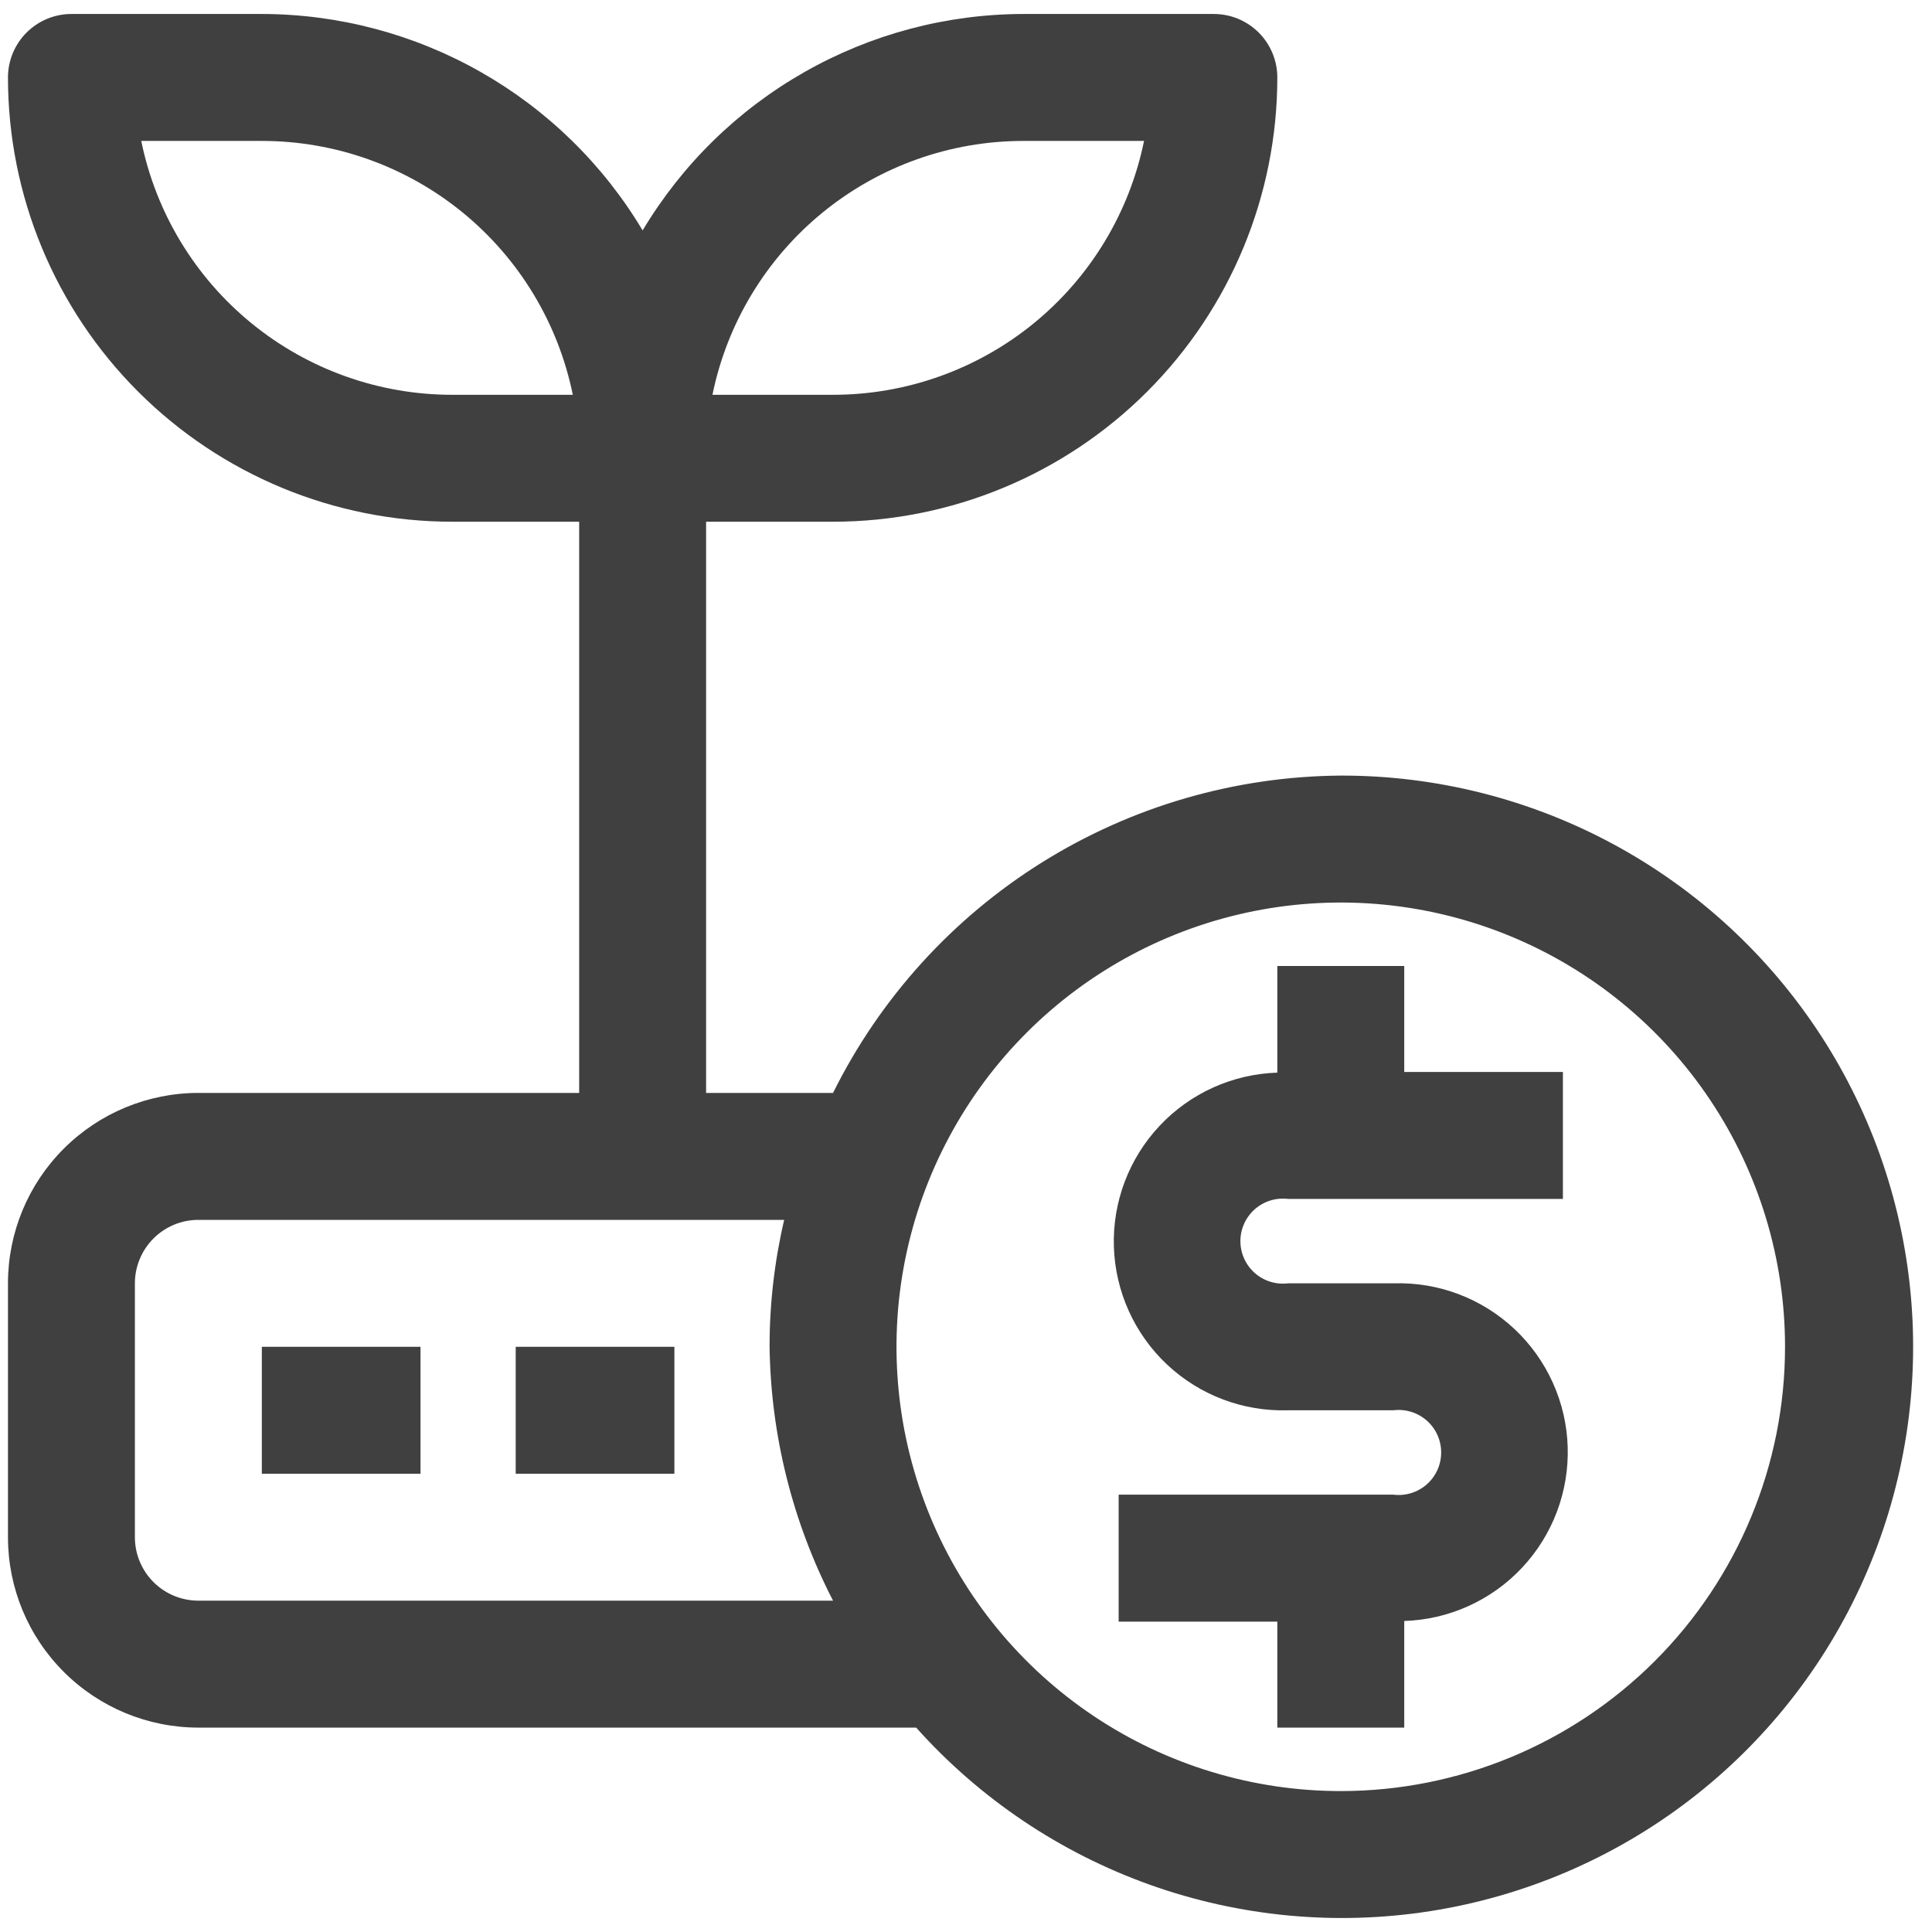
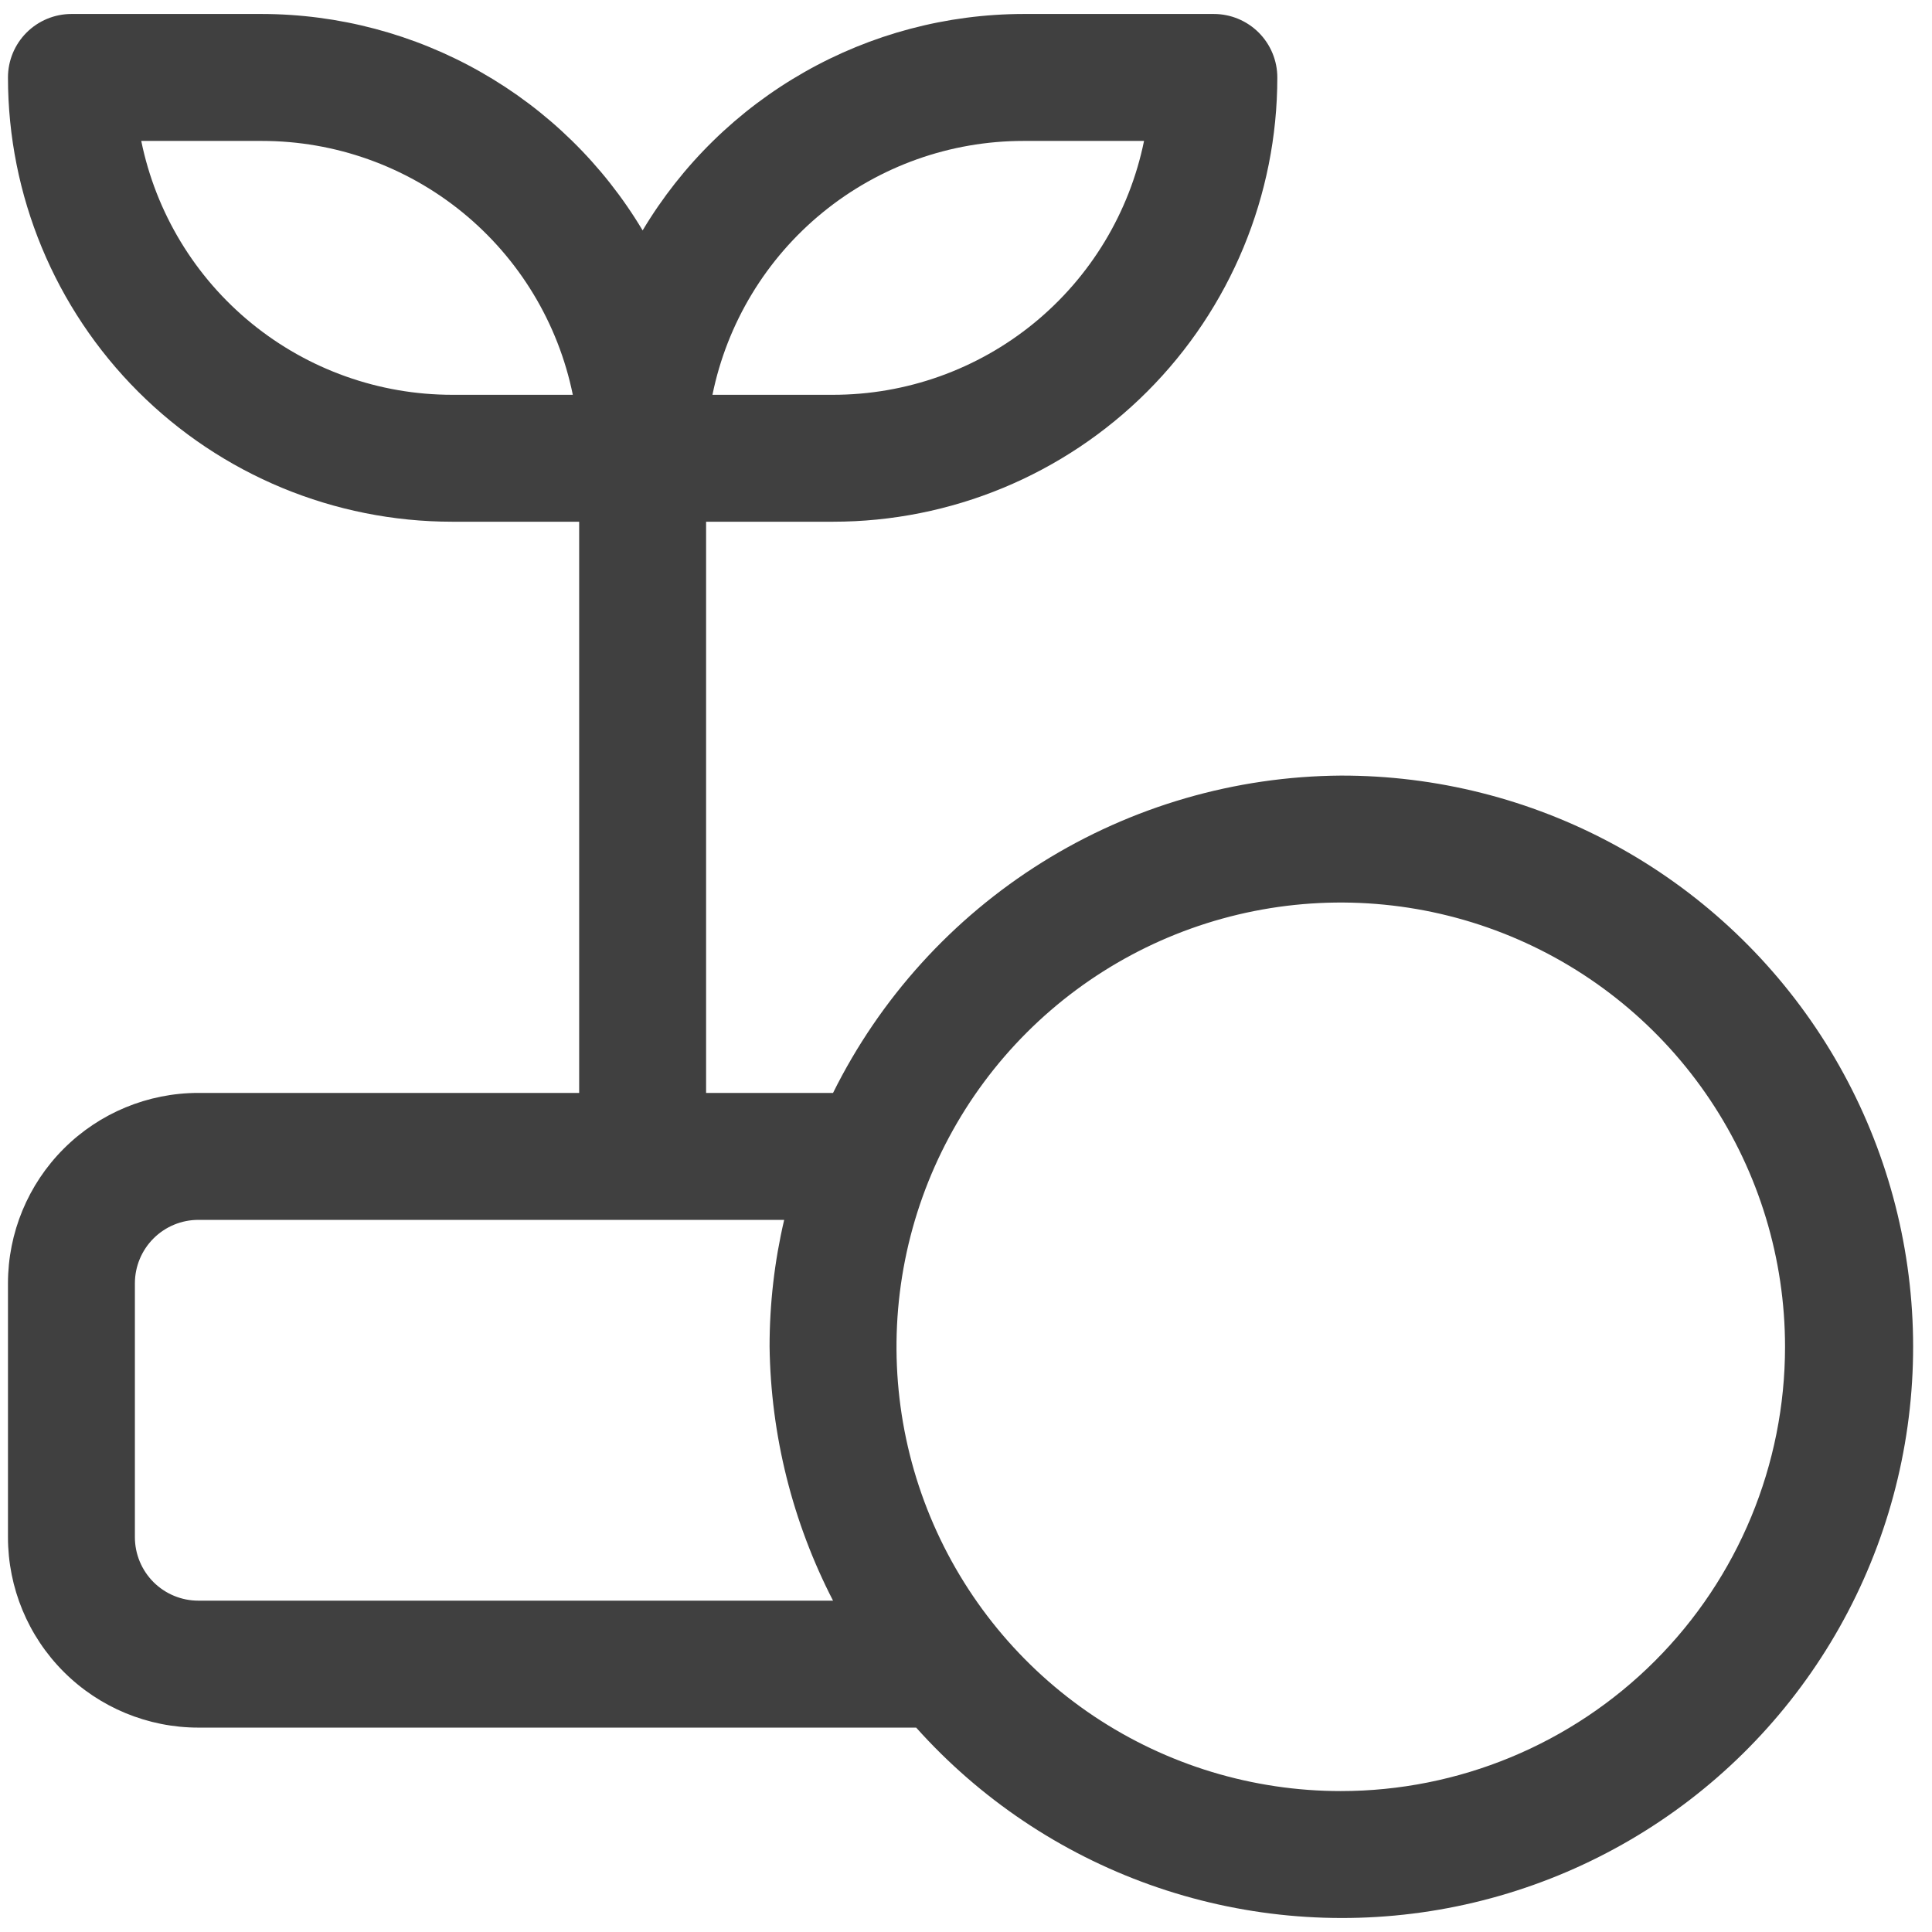
<svg xmlns="http://www.w3.org/2000/svg" width="72" height="72" viewBox="0 0 72 72" fill="none">
  <path d="M49.967 28.904C46.027 28.932 42.173 30.052 38.832 32.139C35.491 34.227 32.796 37.201 31.045 40.73H26.314V19.443H31.045C35.436 19.443 39.647 17.699 42.752 14.594C45.857 11.489 47.602 7.278 47.602 2.887C47.602 2.259 47.352 1.658 46.909 1.214C46.465 0.771 45.864 0.521 45.236 0.521H38.141C35.28 0.525 32.469 1.27 29.982 2.684C27.495 4.097 25.416 6.131 23.949 8.587C22.482 6.131 20.404 4.097 17.916 2.684C15.429 1.27 12.618 0.525 9.758 0.521H2.662C2.035 0.521 1.433 0.771 0.99 1.214C0.546 1.658 0.297 2.259 0.297 2.887C0.297 7.278 2.041 11.489 5.146 14.594C8.251 17.699 12.462 19.443 16.854 19.443H21.584V40.73H7.393C5.511 40.73 3.706 41.478 2.375 42.809C1.044 44.139 0.297 45.944 0.297 47.826V57.287C0.297 59.169 1.044 60.974 2.375 62.304C3.706 63.635 5.511 64.383 7.393 64.383H34.143C36.512 67.031 39.505 69.044 42.851 70.239C46.197 71.433 49.788 71.772 53.298 71.223C56.808 70.674 60.125 69.255 62.946 67.097C65.768 64.938 68.004 62.107 69.451 58.862C70.898 55.617 71.51 52.062 71.231 48.521C70.952 44.979 69.792 41.563 67.855 38.585C65.918 35.607 63.266 33.161 60.142 31.47C57.017 29.779 53.519 28.897 49.967 28.904ZM38.141 5.252H42.635C42.089 7.923 40.638 10.324 38.526 12.048C36.414 13.772 33.771 14.713 31.045 14.713H26.551C27.096 12.042 28.548 9.641 30.66 7.917C32.772 6.193 35.414 5.251 38.141 5.252ZM16.854 14.713C14.127 14.713 11.485 13.772 9.373 12.048C7.261 10.324 5.809 7.923 5.264 5.252H9.758C12.484 5.251 15.127 6.193 17.239 7.917C19.351 9.641 20.802 12.042 21.347 14.713H16.854ZM7.393 59.652C6.765 59.652 6.164 59.403 5.72 58.96C5.277 58.516 5.027 57.914 5.027 57.287V47.826C5.027 47.199 5.277 46.597 5.72 46.154C6.164 45.71 6.765 45.461 7.393 45.461H29.224C28.861 47.012 28.679 48.599 28.68 50.191C28.725 53.486 29.535 56.724 31.045 59.652H7.393ZM49.967 66.748C46.692 66.748 43.491 65.777 40.768 63.958C38.046 62.139 35.924 59.553 34.67 56.527C33.417 53.502 33.089 50.173 33.728 46.961C34.367 43.75 35.944 40.8 38.26 38.484C40.575 36.169 43.525 34.592 46.737 33.953C49.948 33.314 53.277 33.642 56.303 34.895C59.328 36.148 61.914 38.27 63.733 40.993C65.552 43.716 66.523 46.917 66.523 50.191C66.523 54.583 64.779 58.794 61.674 61.899C58.569 65.004 54.358 66.748 49.967 66.748Z" fill="#404040" />
-   <path d="M52.332 36H47.602V39.974C45.933 40.027 44.354 40.741 43.212 41.959C42.07 43.176 41.458 44.797 41.511 46.466C41.565 48.135 42.279 49.714 43.496 50.856C44.714 51.998 46.335 52.61 48.004 52.557H51.93C52.153 52.529 52.379 52.55 52.593 52.616C52.808 52.683 53.005 52.794 53.174 52.943C53.342 53.091 53.476 53.274 53.569 53.479C53.661 53.683 53.708 53.905 53.708 54.13C53.708 54.354 53.661 54.576 53.569 54.78C53.476 54.985 53.342 55.168 53.174 55.316C53.005 55.465 52.808 55.576 52.593 55.643C52.379 55.709 52.153 55.73 51.93 55.702H41.689V60.433H47.602V64.383H52.332V60.409C53.159 60.383 53.972 60.194 54.725 59.853C55.478 59.513 56.157 59.027 56.722 58.424C57.288 57.821 57.729 57.113 58.021 56.34C58.313 55.566 58.449 54.743 58.423 53.917C58.397 53.09 58.208 52.278 57.867 51.524C57.526 50.771 57.041 50.092 56.438 49.527C55.835 48.961 55.127 48.52 54.353 48.228C53.58 47.936 52.757 47.8 51.93 47.826H48.004C47.781 47.853 47.555 47.833 47.341 47.767C47.127 47.7 46.929 47.589 46.761 47.44C46.593 47.291 46.458 47.109 46.366 46.904C46.274 46.7 46.226 46.478 46.226 46.253C46.226 46.029 46.274 45.807 46.366 45.602C46.458 45.398 46.593 45.215 46.761 45.066C46.929 44.918 47.127 44.806 47.341 44.74C47.555 44.673 47.781 44.653 48.004 44.68H58.245V39.95H52.332V36Z" fill="#404040" />
-   <path d="M15.671 50.191H9.758V54.922H15.671V50.191Z" fill="#404040" />
-   <path d="M25.132 50.191H19.219V54.922H25.132V50.191Z" fill="#404040" />
</svg>